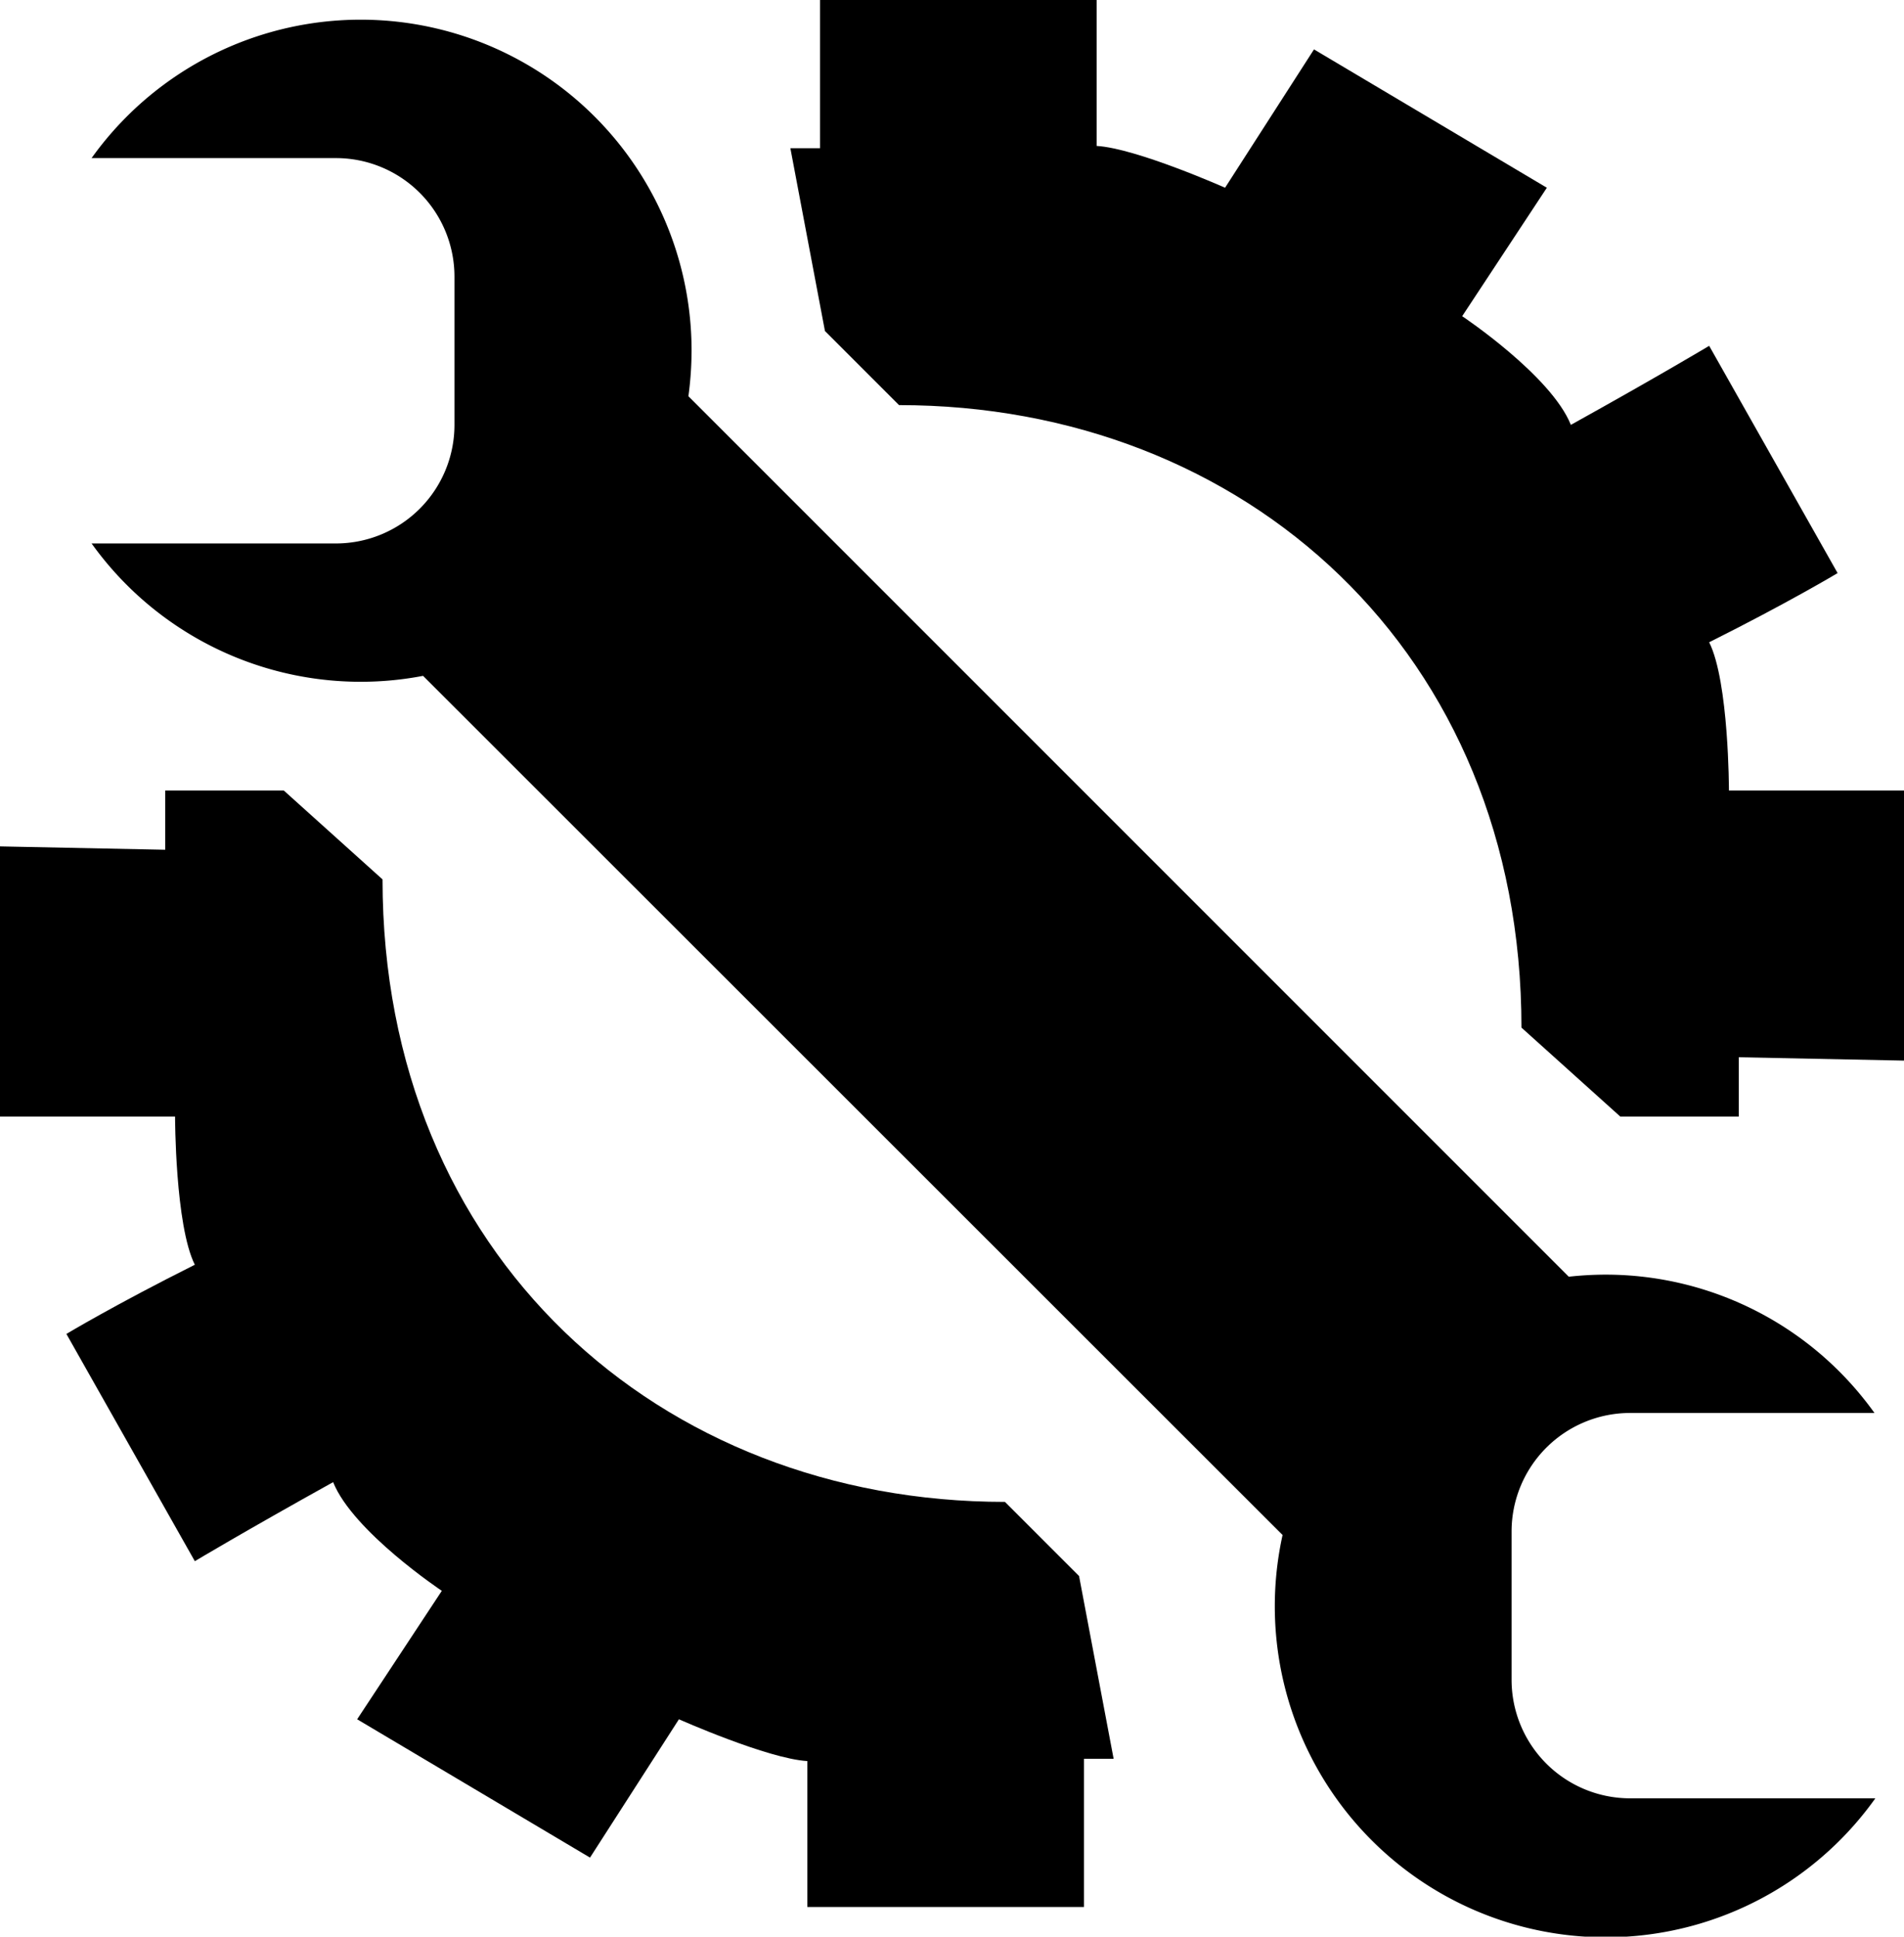
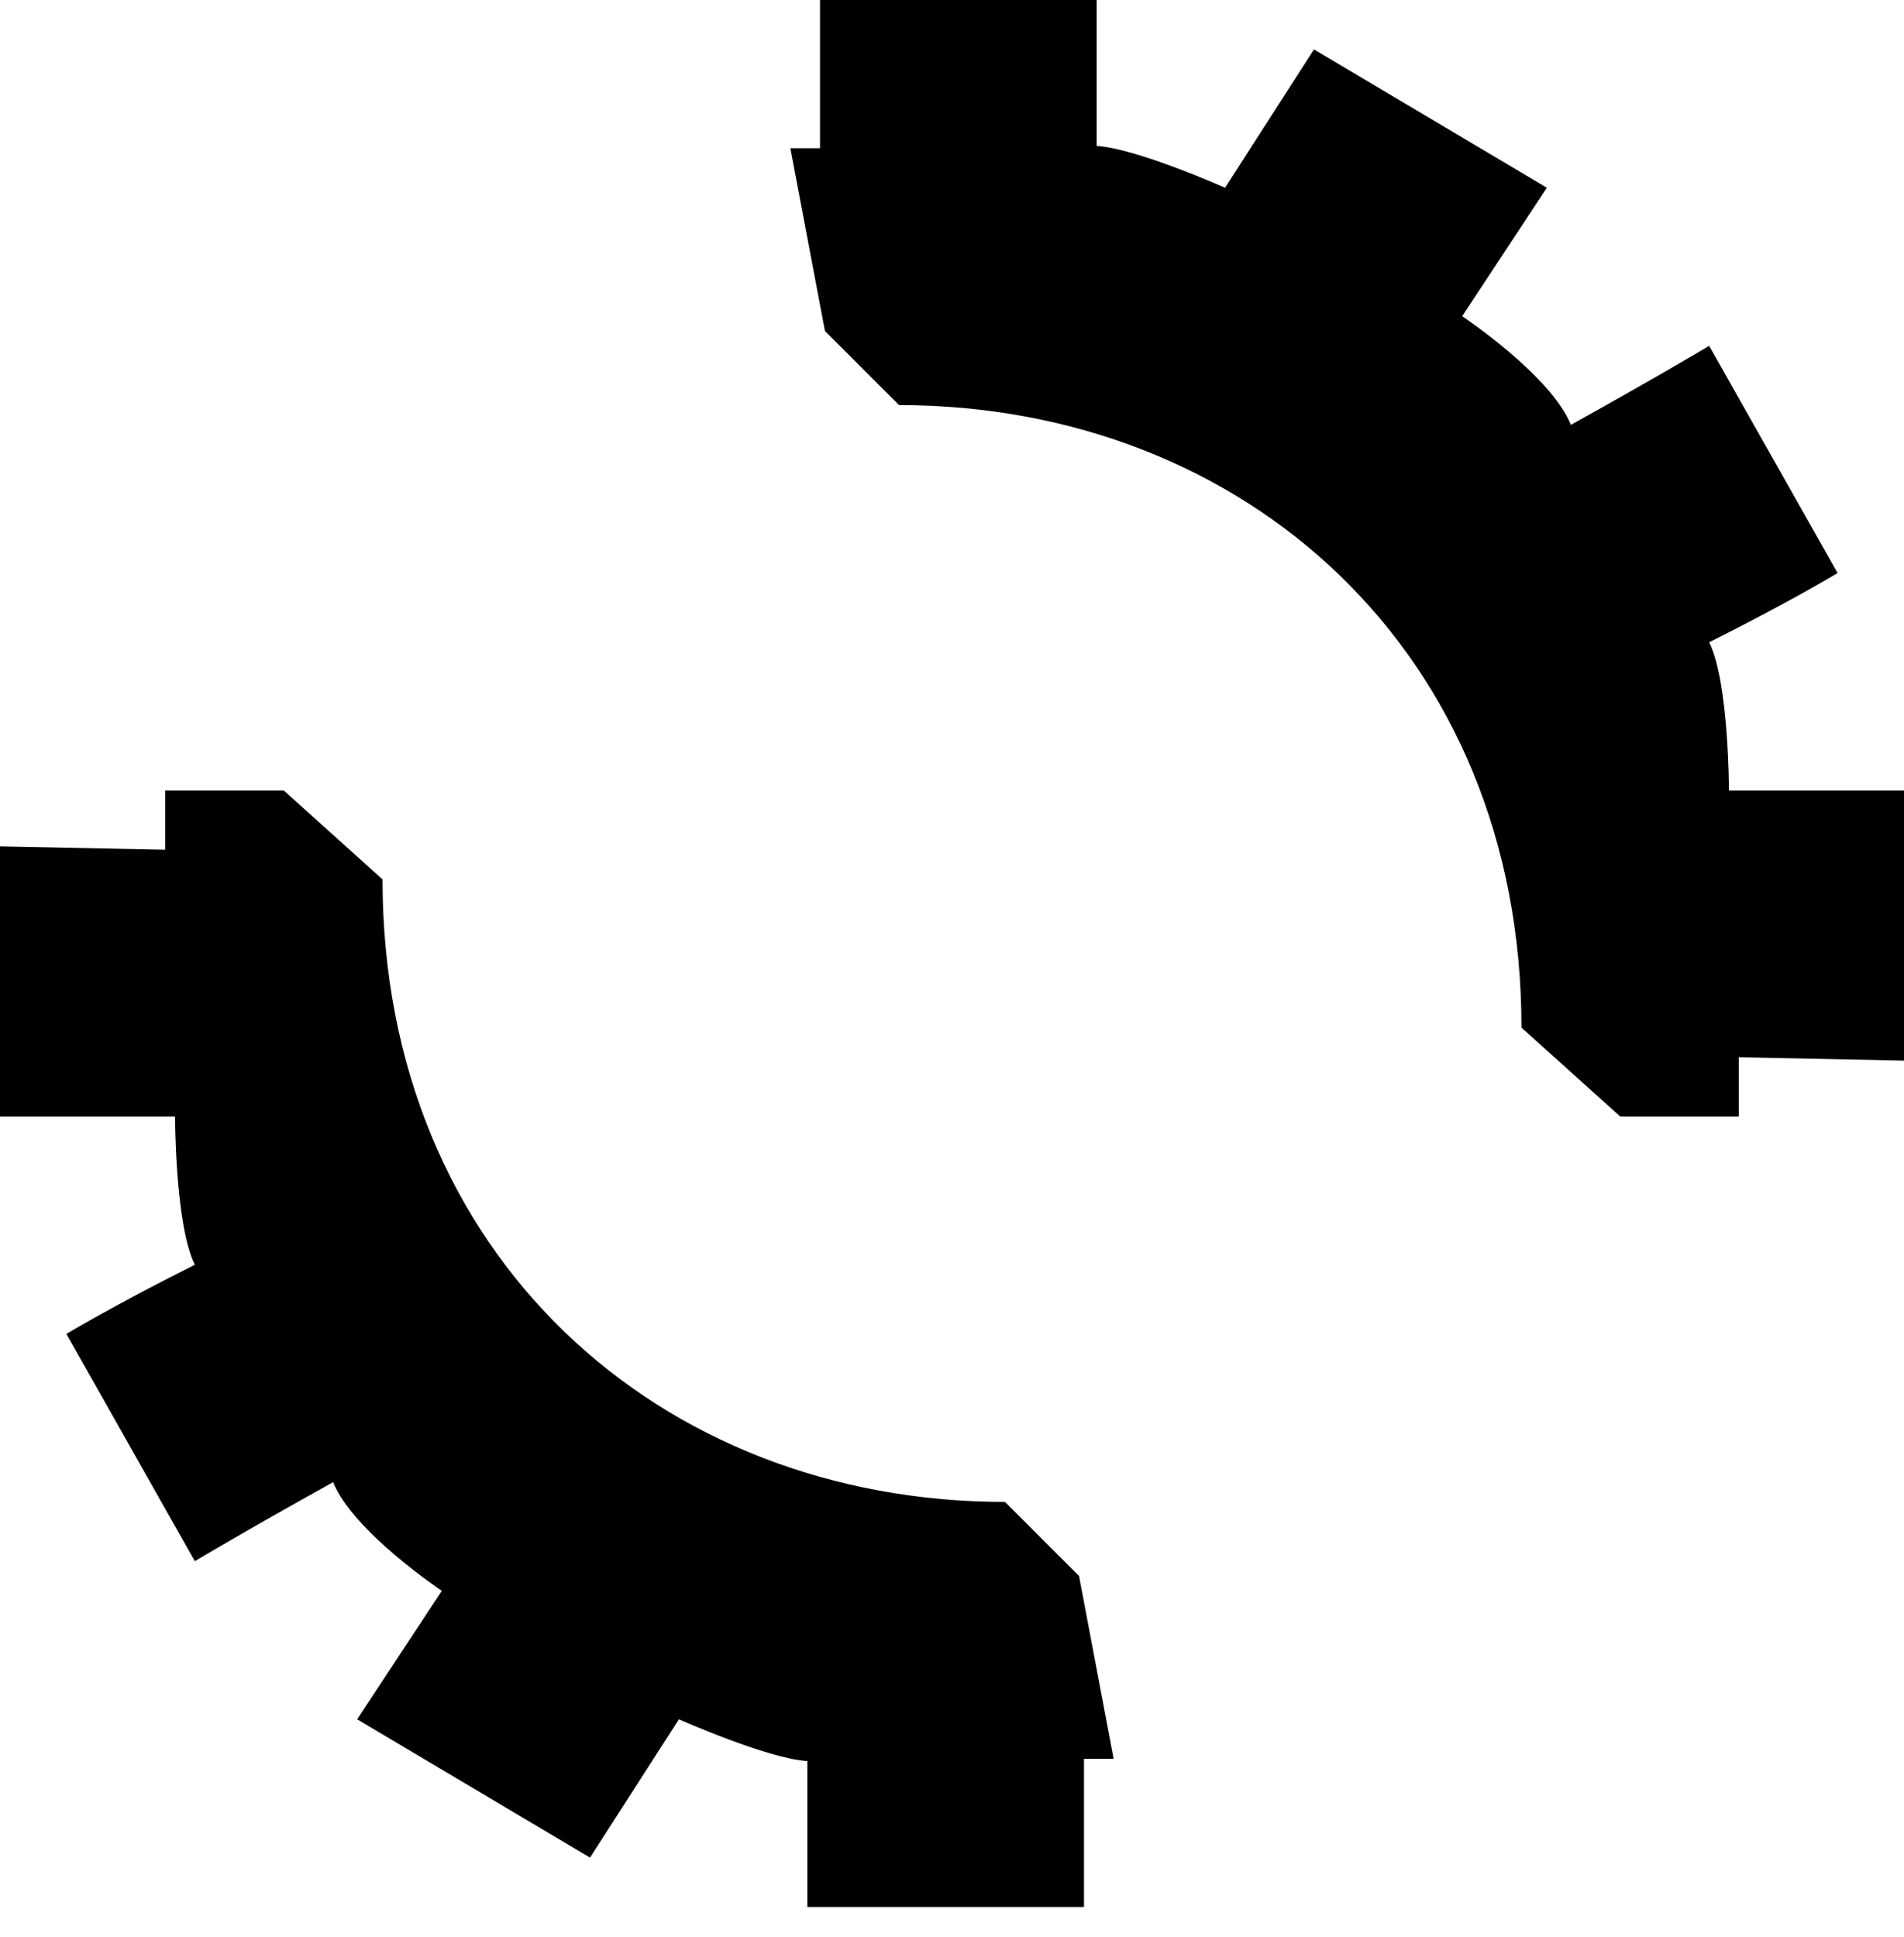
<svg xmlns="http://www.w3.org/2000/svg" data-name="Layer 2" viewBox="0 0 192.72 196">
-   <path d="M153 170v-15a12 12 0 0 1 12-12h24.73a33.46 33.46 0 0 0-27.23-14 34.88 34.88 0 0 0-3.71.21L69.68 40.1a34.83 34.83 0 0 0 .32-4.6A33.49 33.49 0 0 0 9.27 16H34a12 12 0 0 1 12 12v15a12 12 0 0 1-12 12H9.27a33.5 33.5 0 0 0 33.55 13.4l87 86.95a33.5 33.5 0 0 0 60 26.65H165a12 12 0 0 1-12-12Z" />
  <path d="M83 0h28v14.77C115 15 124 19 124 19l9-14 23.57 14L148 32s9 6 11 11c9-5 14-8 14-8l13 23s-5 3-13 7c2 4 2 15 2 15h17.72v27.34L176 107v6h-12l-10-9c0-38-28-63-63-63l-7.5-7.5L80 15h3ZM109.72 193h-28v-14.77c-4-.23-13-4.23-13-4.23l-9 14-23.57-14 8.57-13s-9-6-11-11c-9 5-14 8-14 8l-13-23s5-3 13-7c-2-4-2-15-2-15H0V85.66l16.72.34v-6h12l10 9c0 38 28 63 63 63l7.5 7.5 3.5 18.5h-3Z" />
</svg>